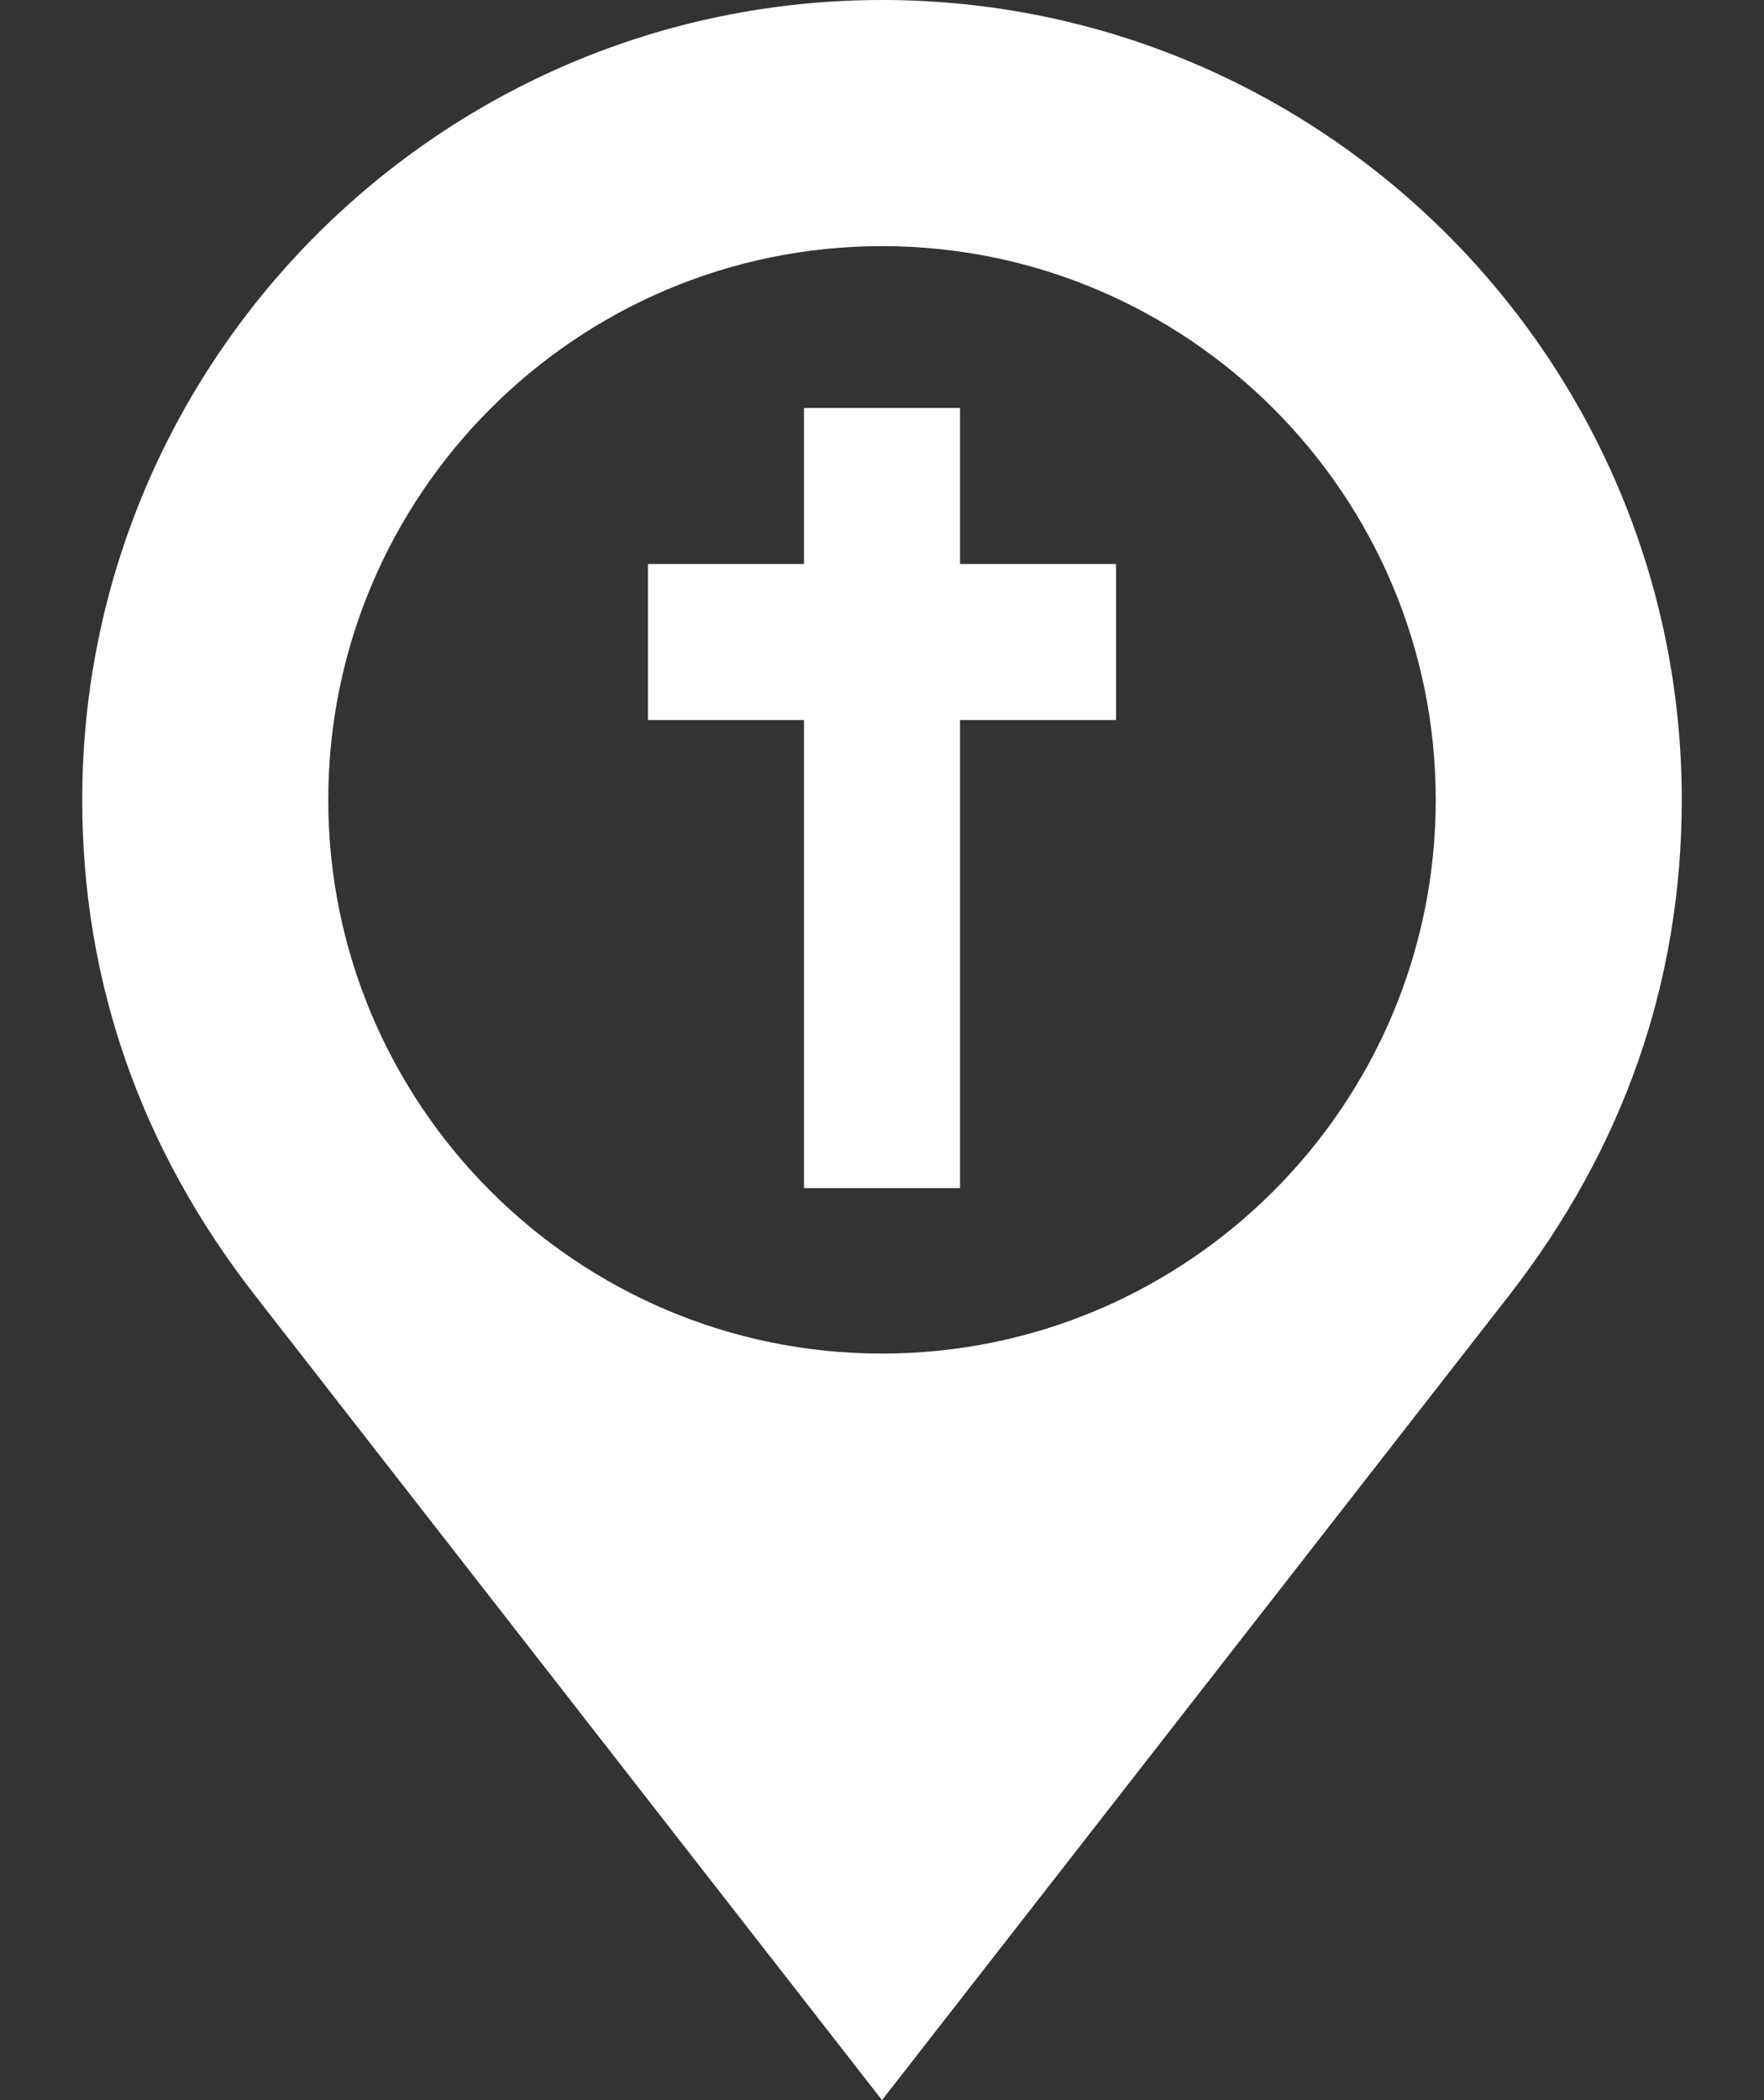
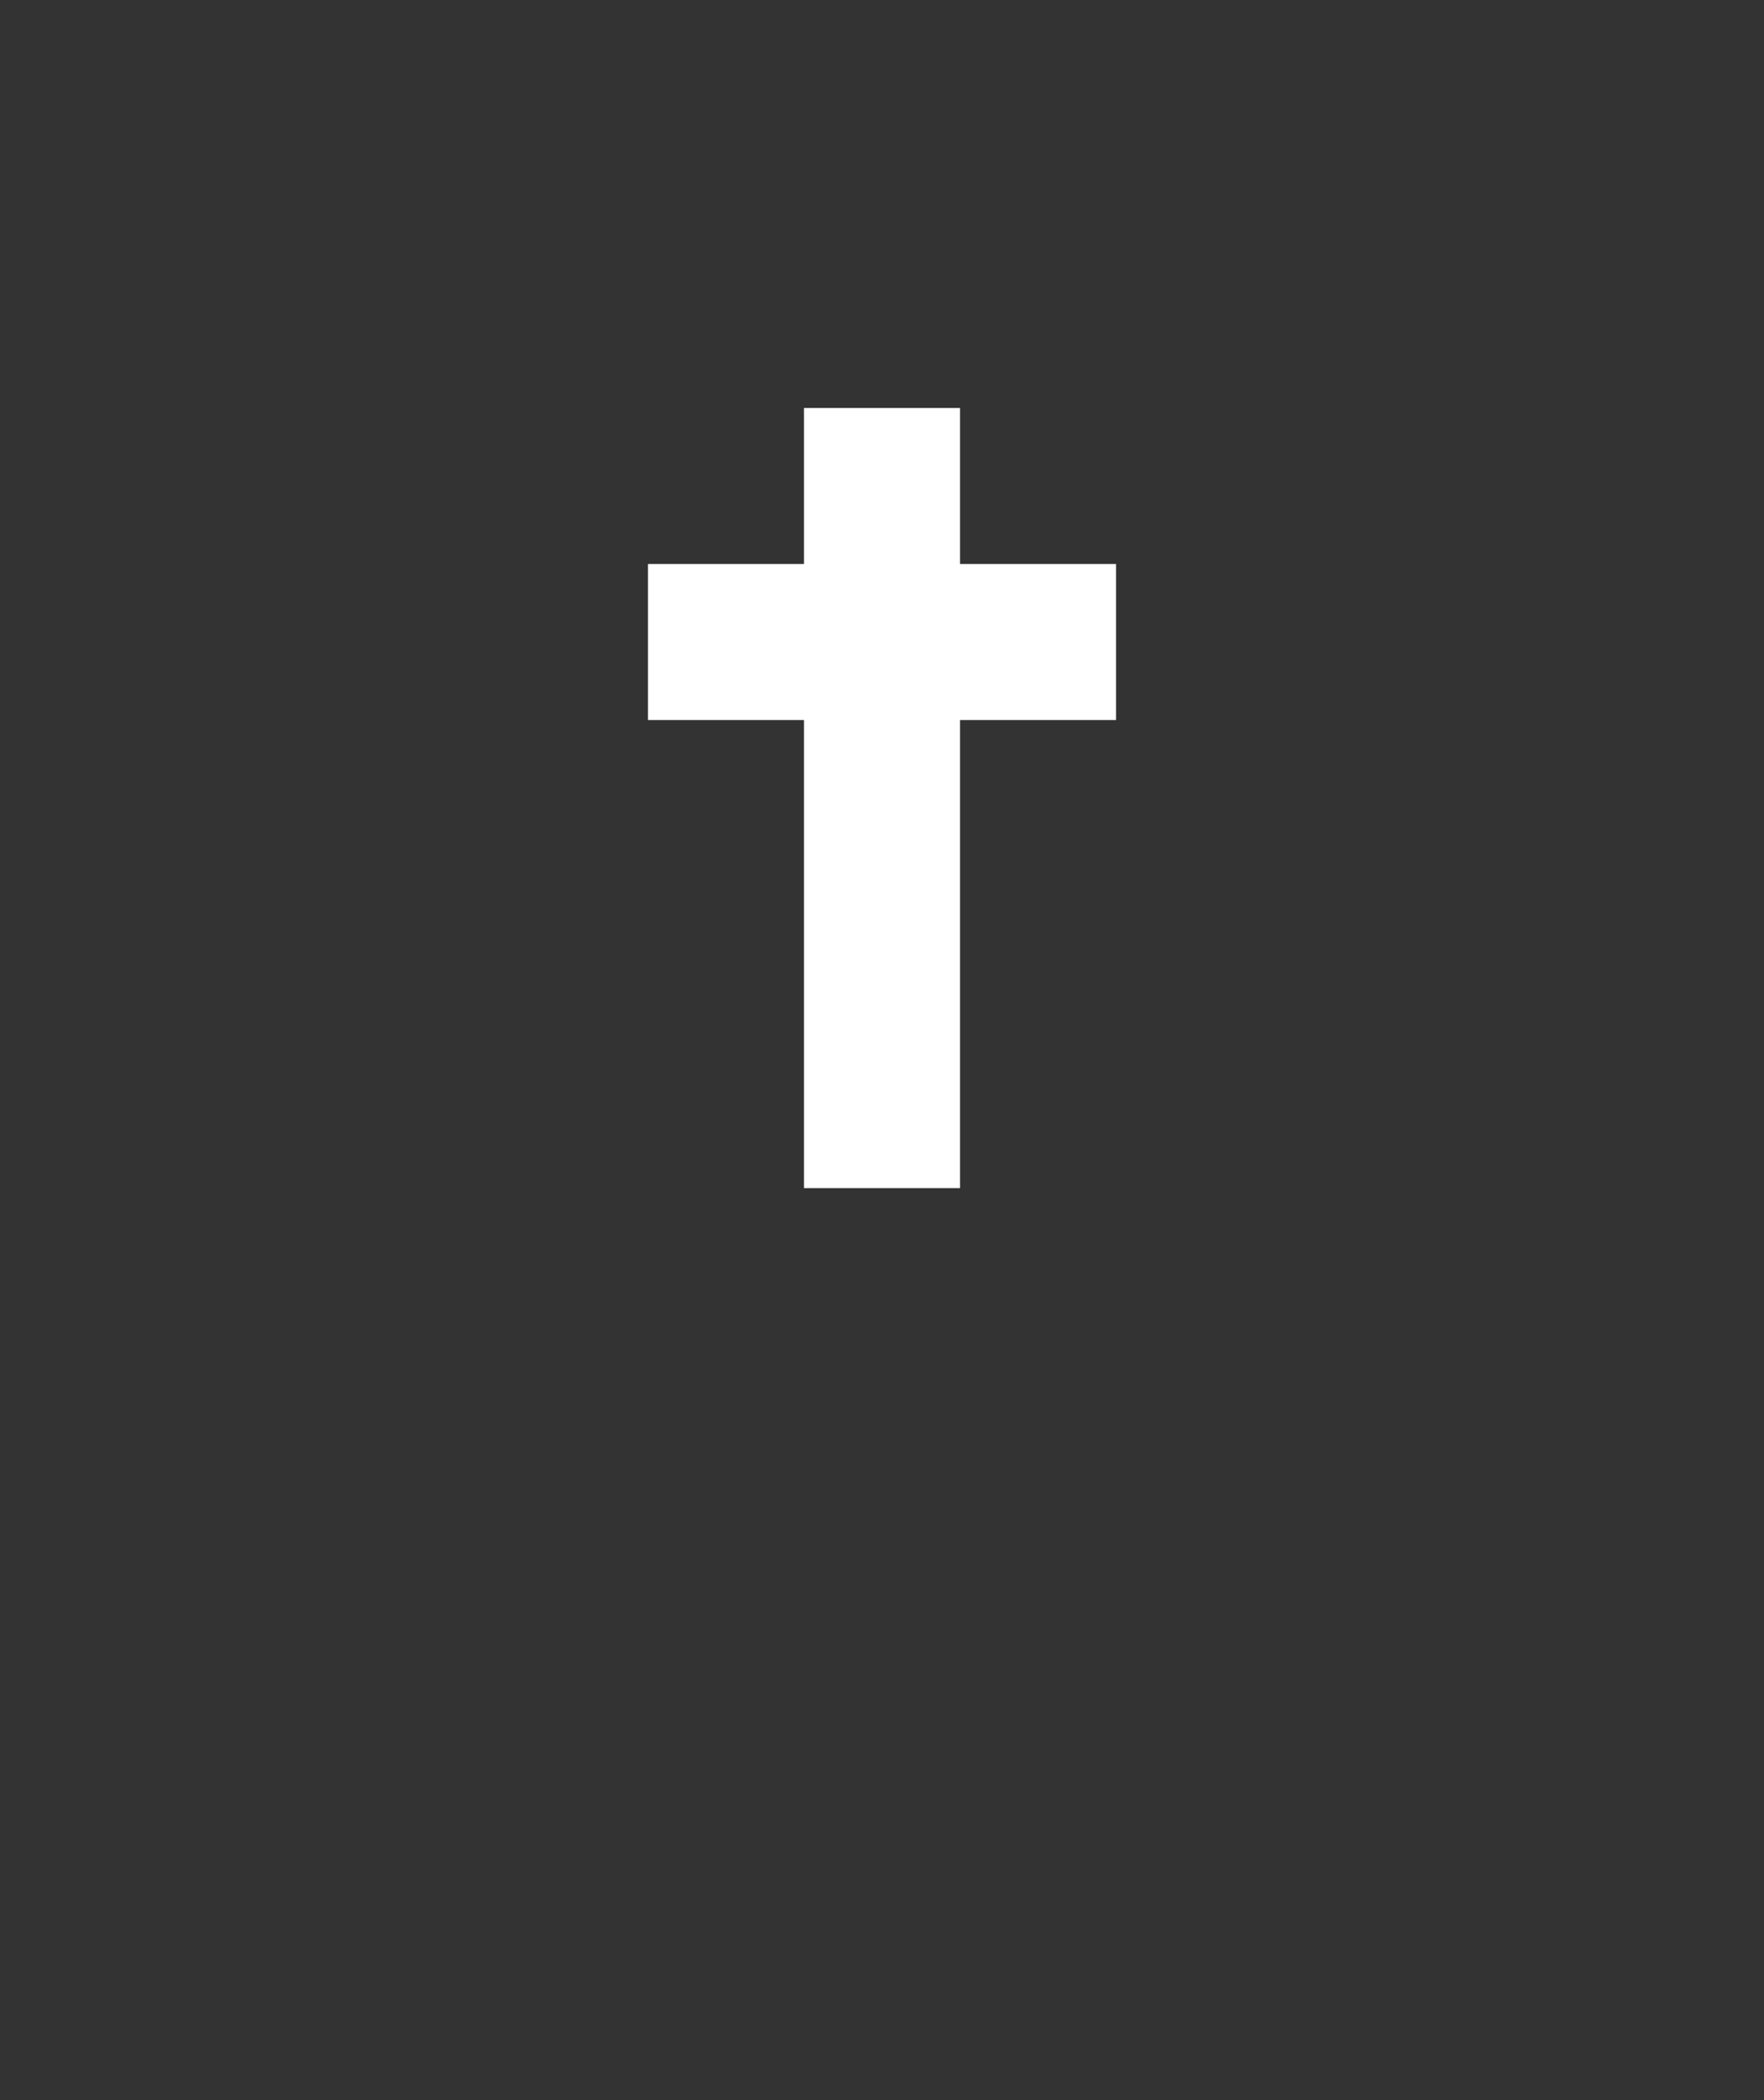
<svg xmlns="http://www.w3.org/2000/svg" width="21" height="25" viewBox="0 0 21 25" fill="none">
  <rect x="0" y="0" width="21" height="25" fill="#333333" stroke="none" />
  <path d="M13.286 8.571H11.429V14.143H9.571V8.571H7.714V6.714H9.571V4.857H11.429V6.714H13.286V8.571Z" fill="white" />
-   <path d="M10.5 0C5.25 0 0.979 4.271 0.979 9.521C0.979 11.68 1.669 13.664 3.033 15.417L10.5 25L17.969 15.416C19.331 13.664 20.021 11.681 20.021 9.521C20.021 4.271 15.75 0 10.5 0V0ZM10.5 16.113C6.865 16.113 3.908 13.156 3.908 9.521C3.908 5.887 6.865 2.93 10.5 2.93C14.135 2.93 17.092 5.887 17.092 9.521C17.092 13.156 14.135 16.113 10.5 16.113Z" fill="white" />
</svg>